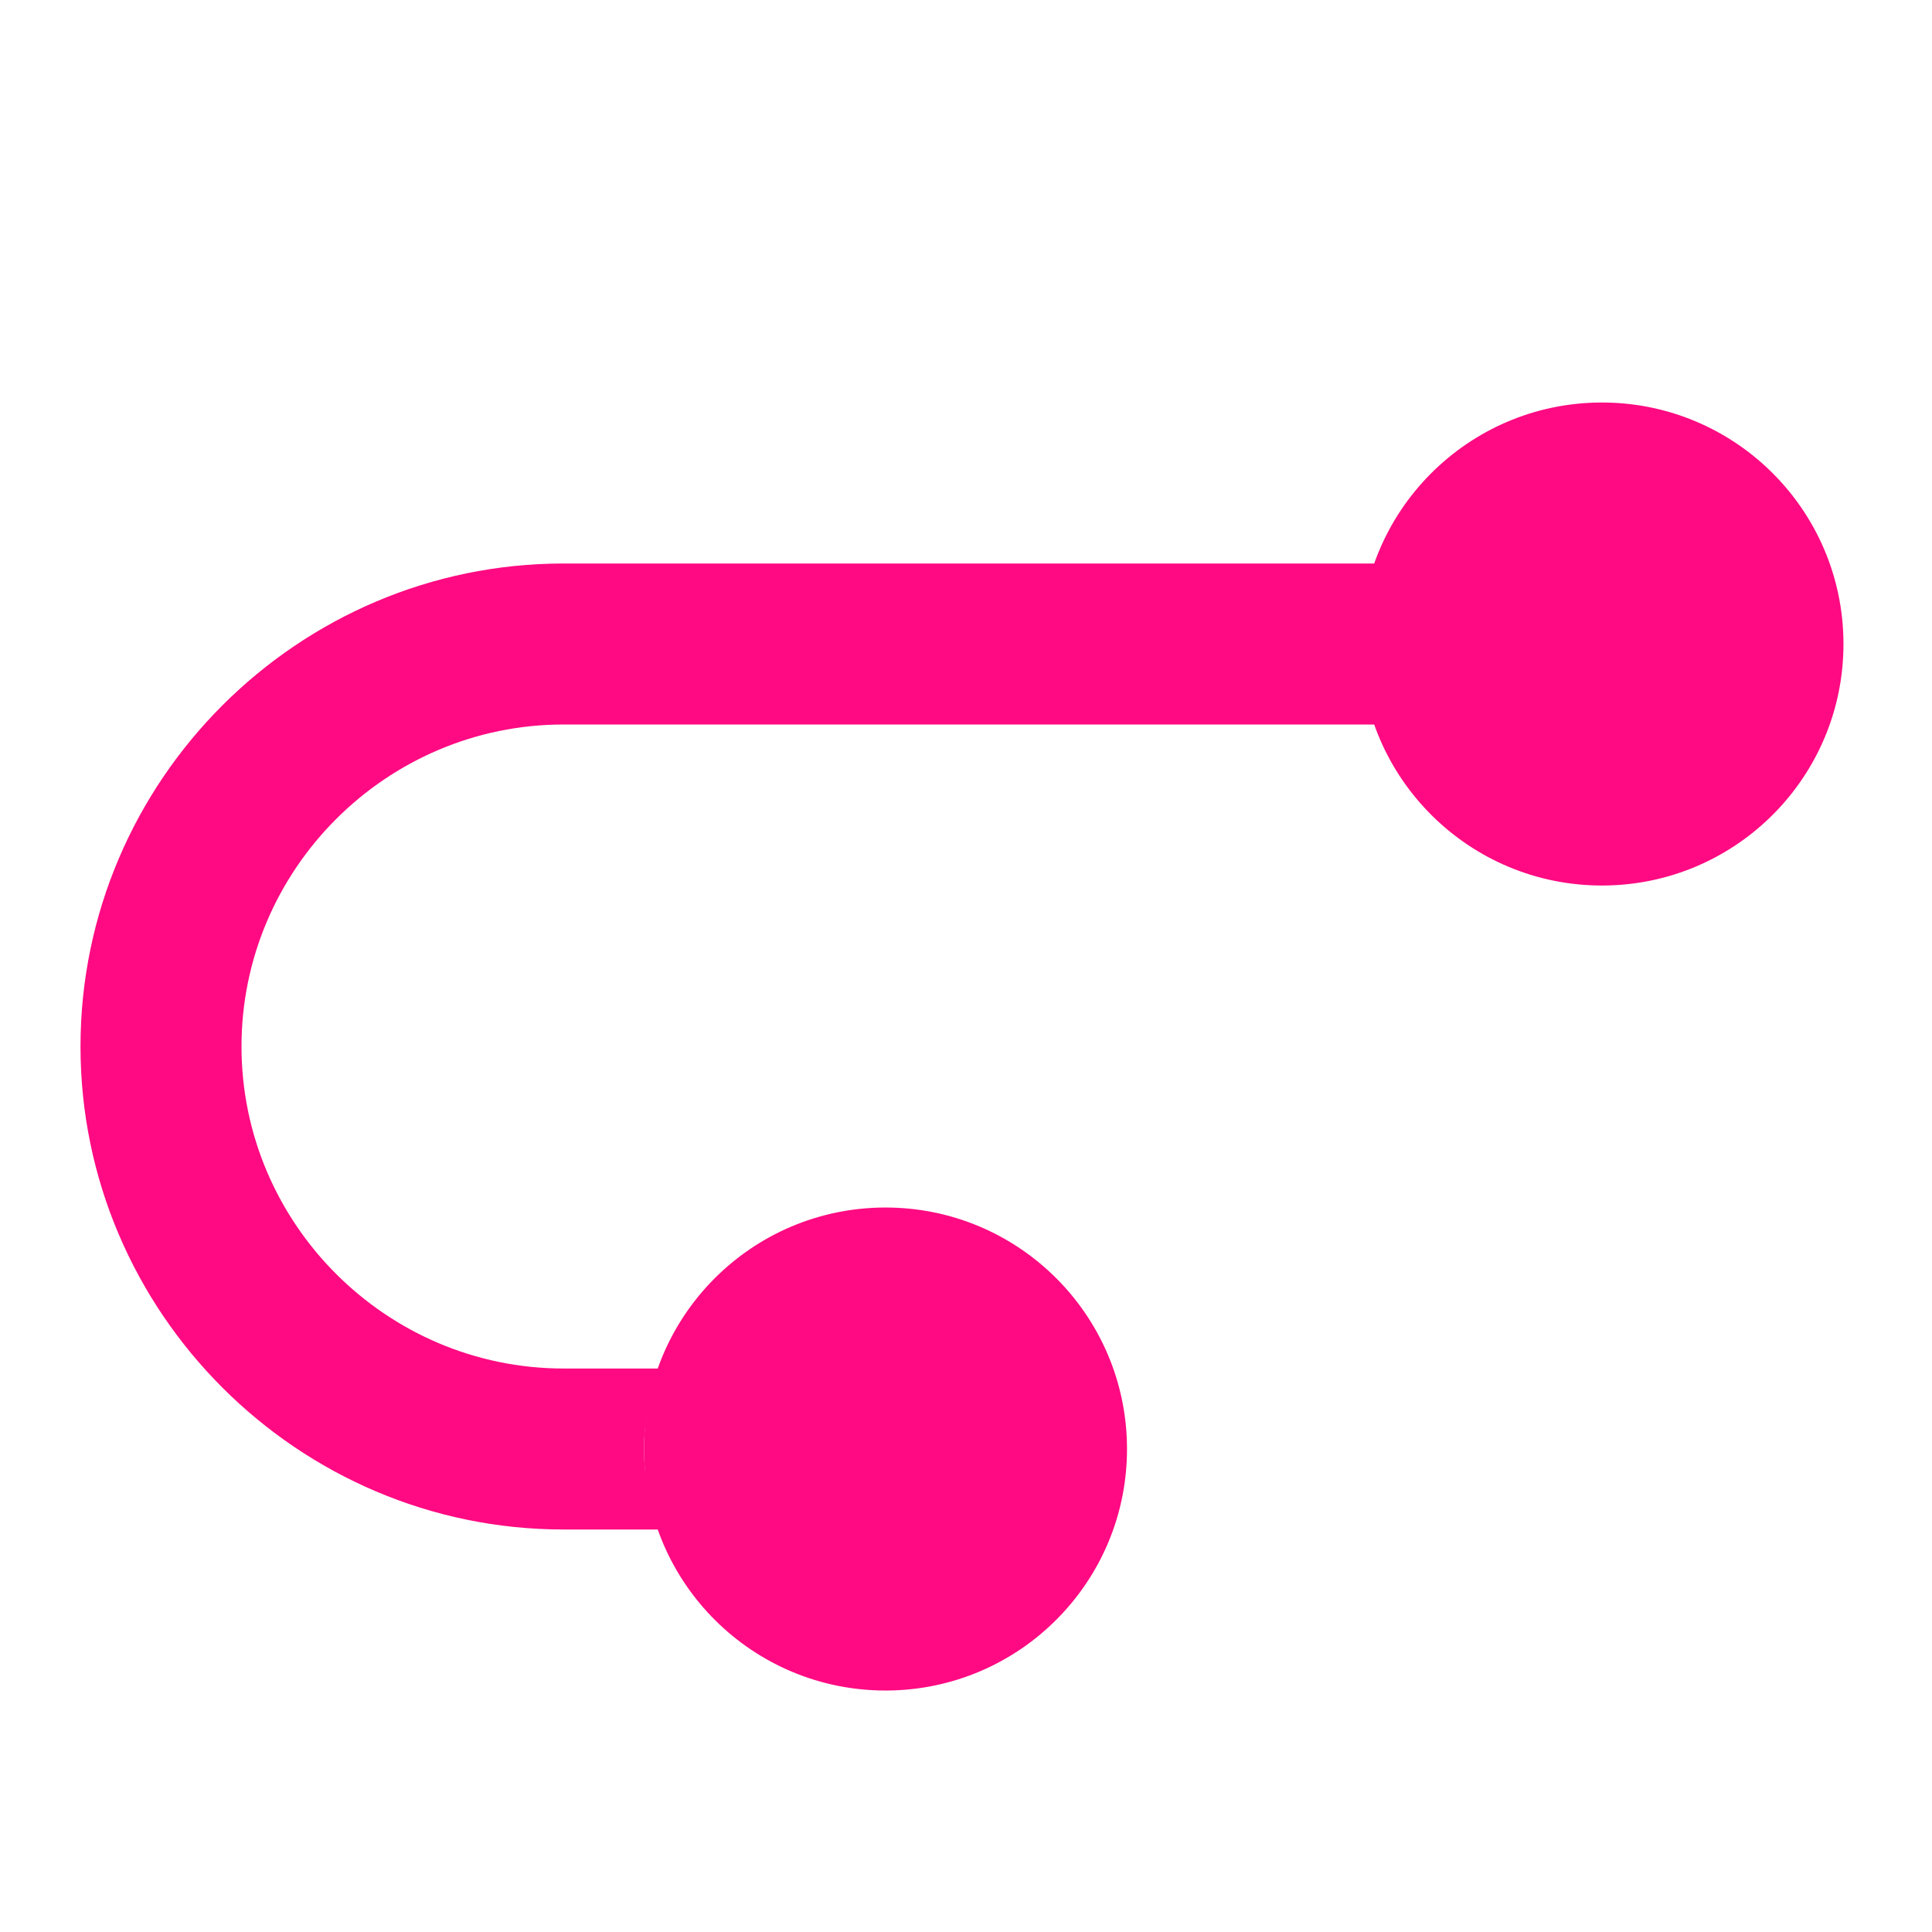
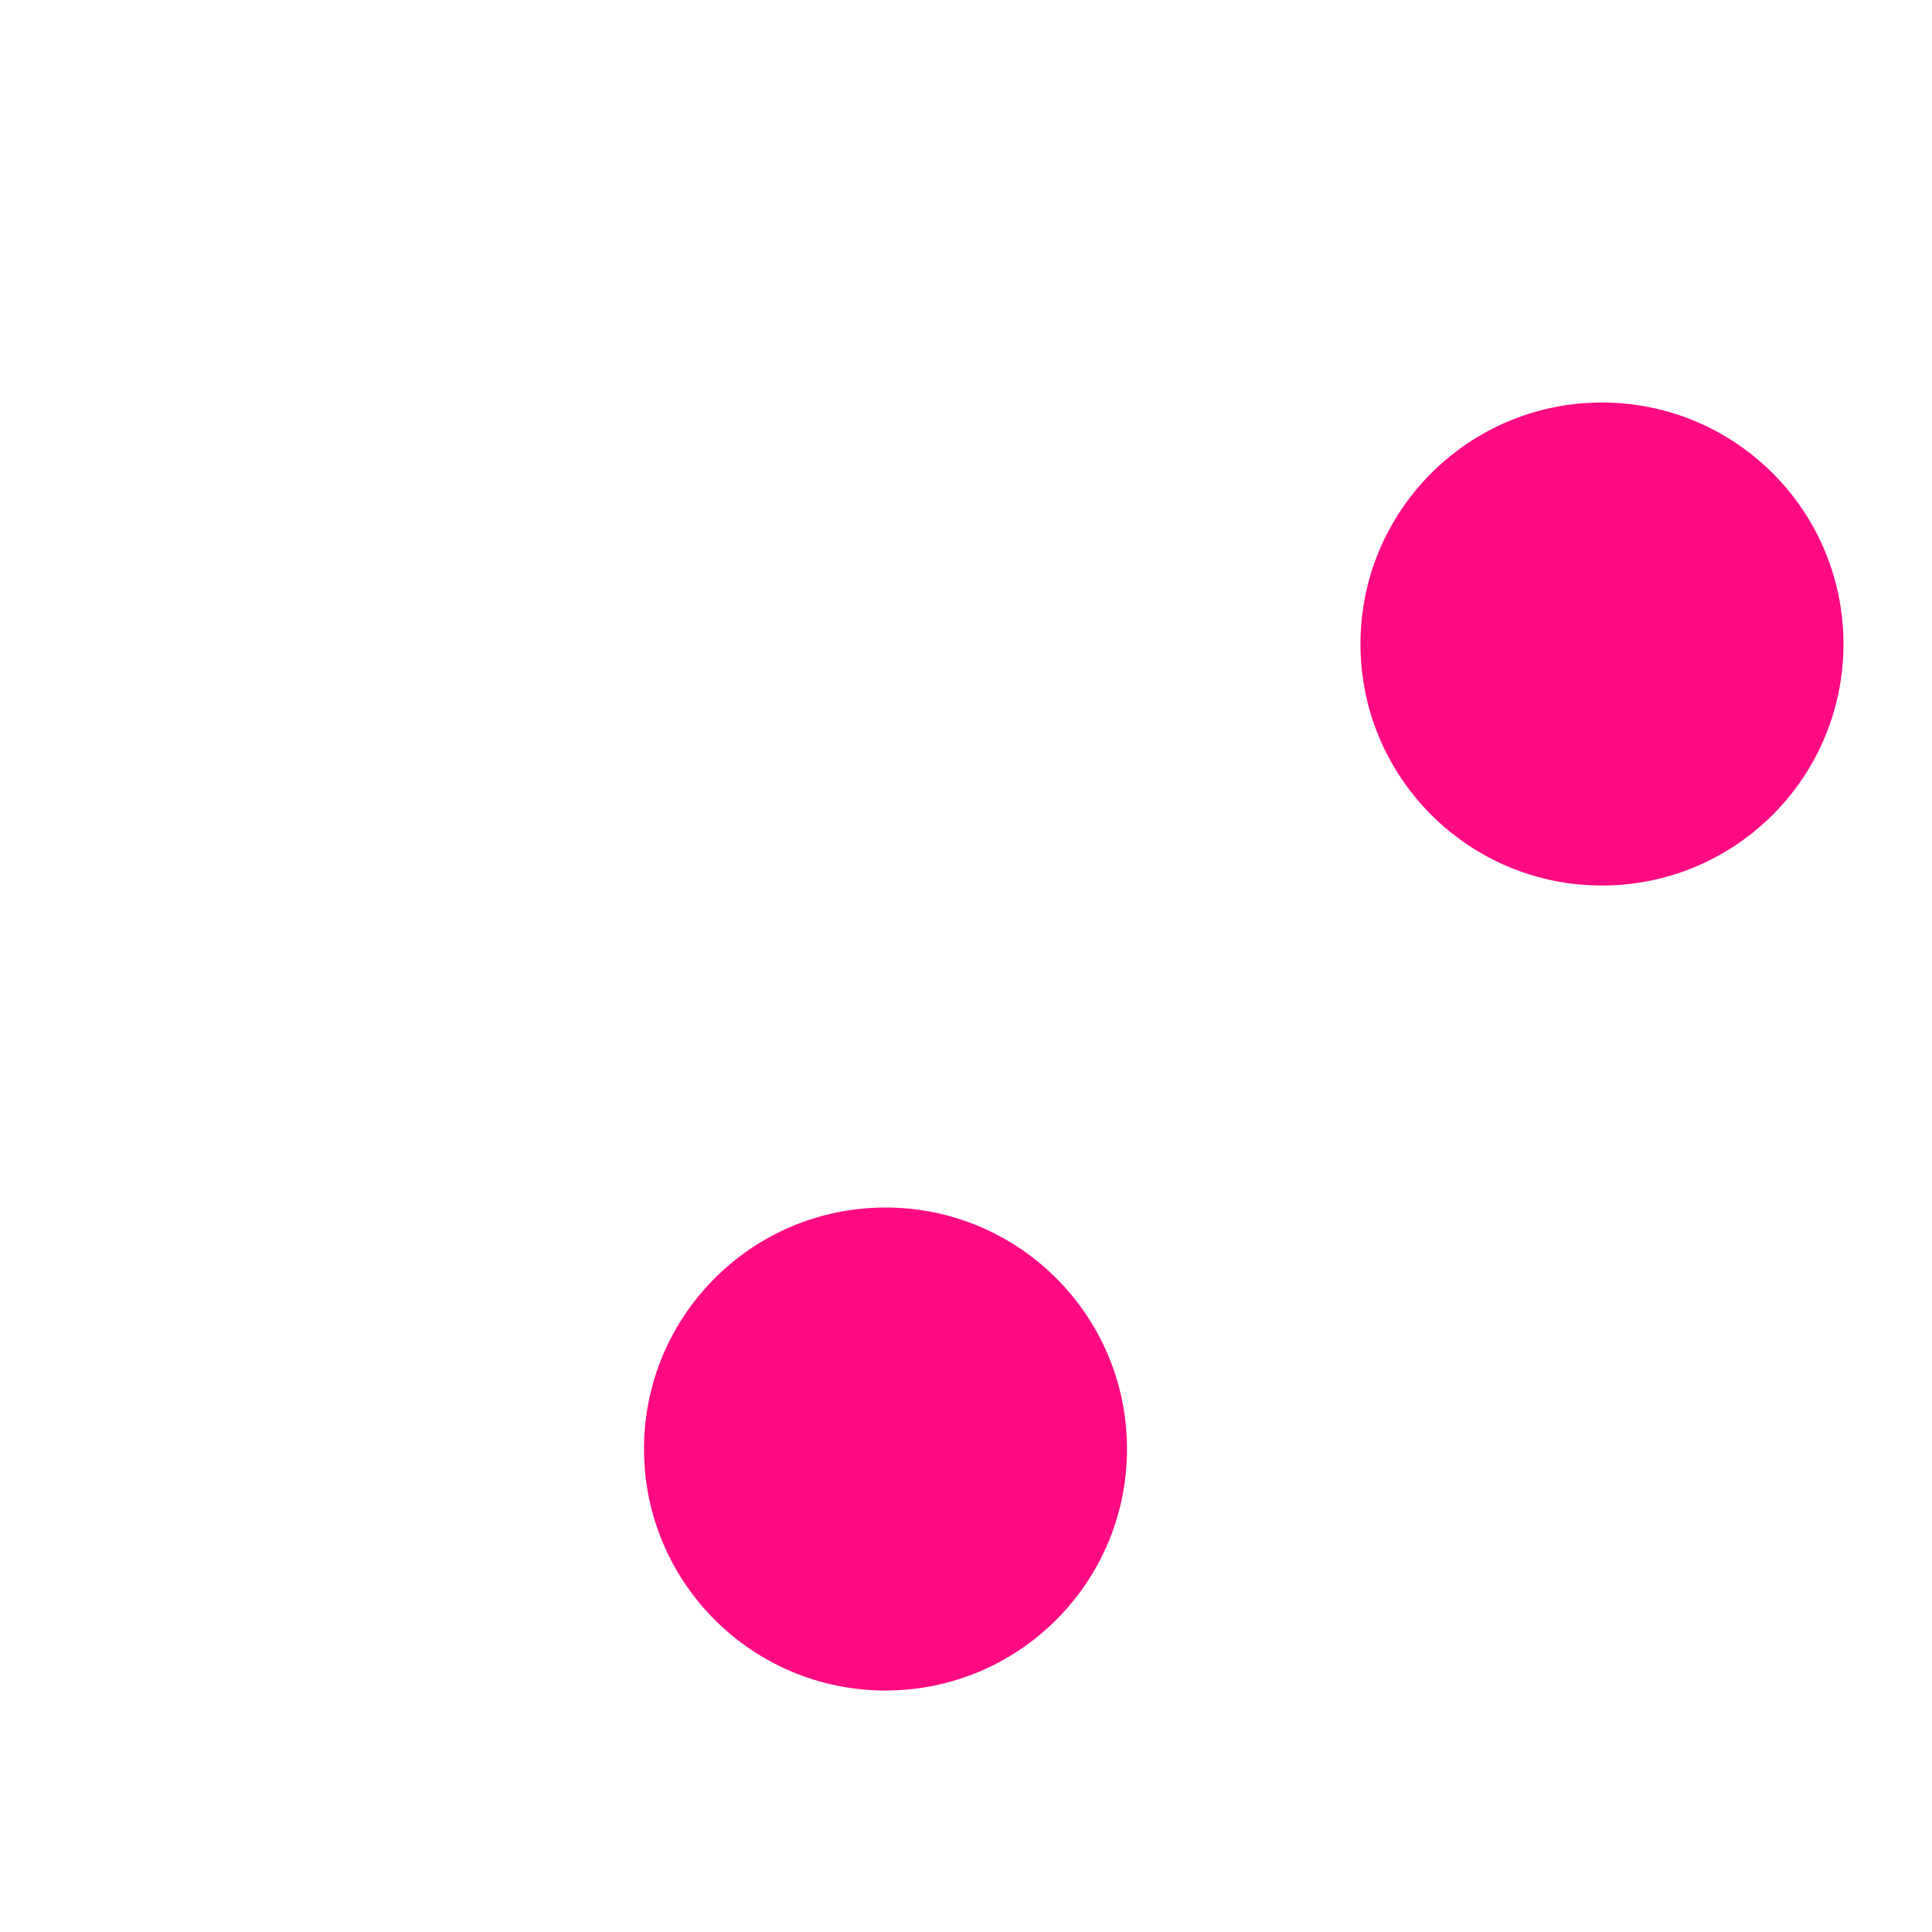
<svg xmlns="http://www.w3.org/2000/svg" version="1.1" id="Capa_1" x="0px" y="0px" viewBox="0 0 24 24" style="enable-background:new 0 0 24 24;" xml:space="preserve">
  <style type="text/css">
	.st0{fill:#FF0A82;}
</style>
-   <path class="st0" d="M7,9c-2.2,0-4,1.8-4,4s1.8,4,4,4h1.2C8.1,17.3,8,17.6,8,18s0.1,0.7,0.2,1H7c-3.3,0-6-2.7-6-6s2.7-6,6-6h10.2  C17.1,7.3,17,7.6,17,8s0.1,0.7,0.2,1H7z" />
  <ellipse transform="matrix(1 -4.462606e-003 4.462606e-003 1 -8.027473e-002 4.938713e-002)" class="st0" cx="11" cy="18" rx="3" ry="3" />
  <ellipse transform="matrix(1 -4.462606e-003 4.462606e-003 1 -3.558165e-002 8.907426e-002)" class="st0" cx="19.9" cy="8" rx="3" ry="3" />
</svg>